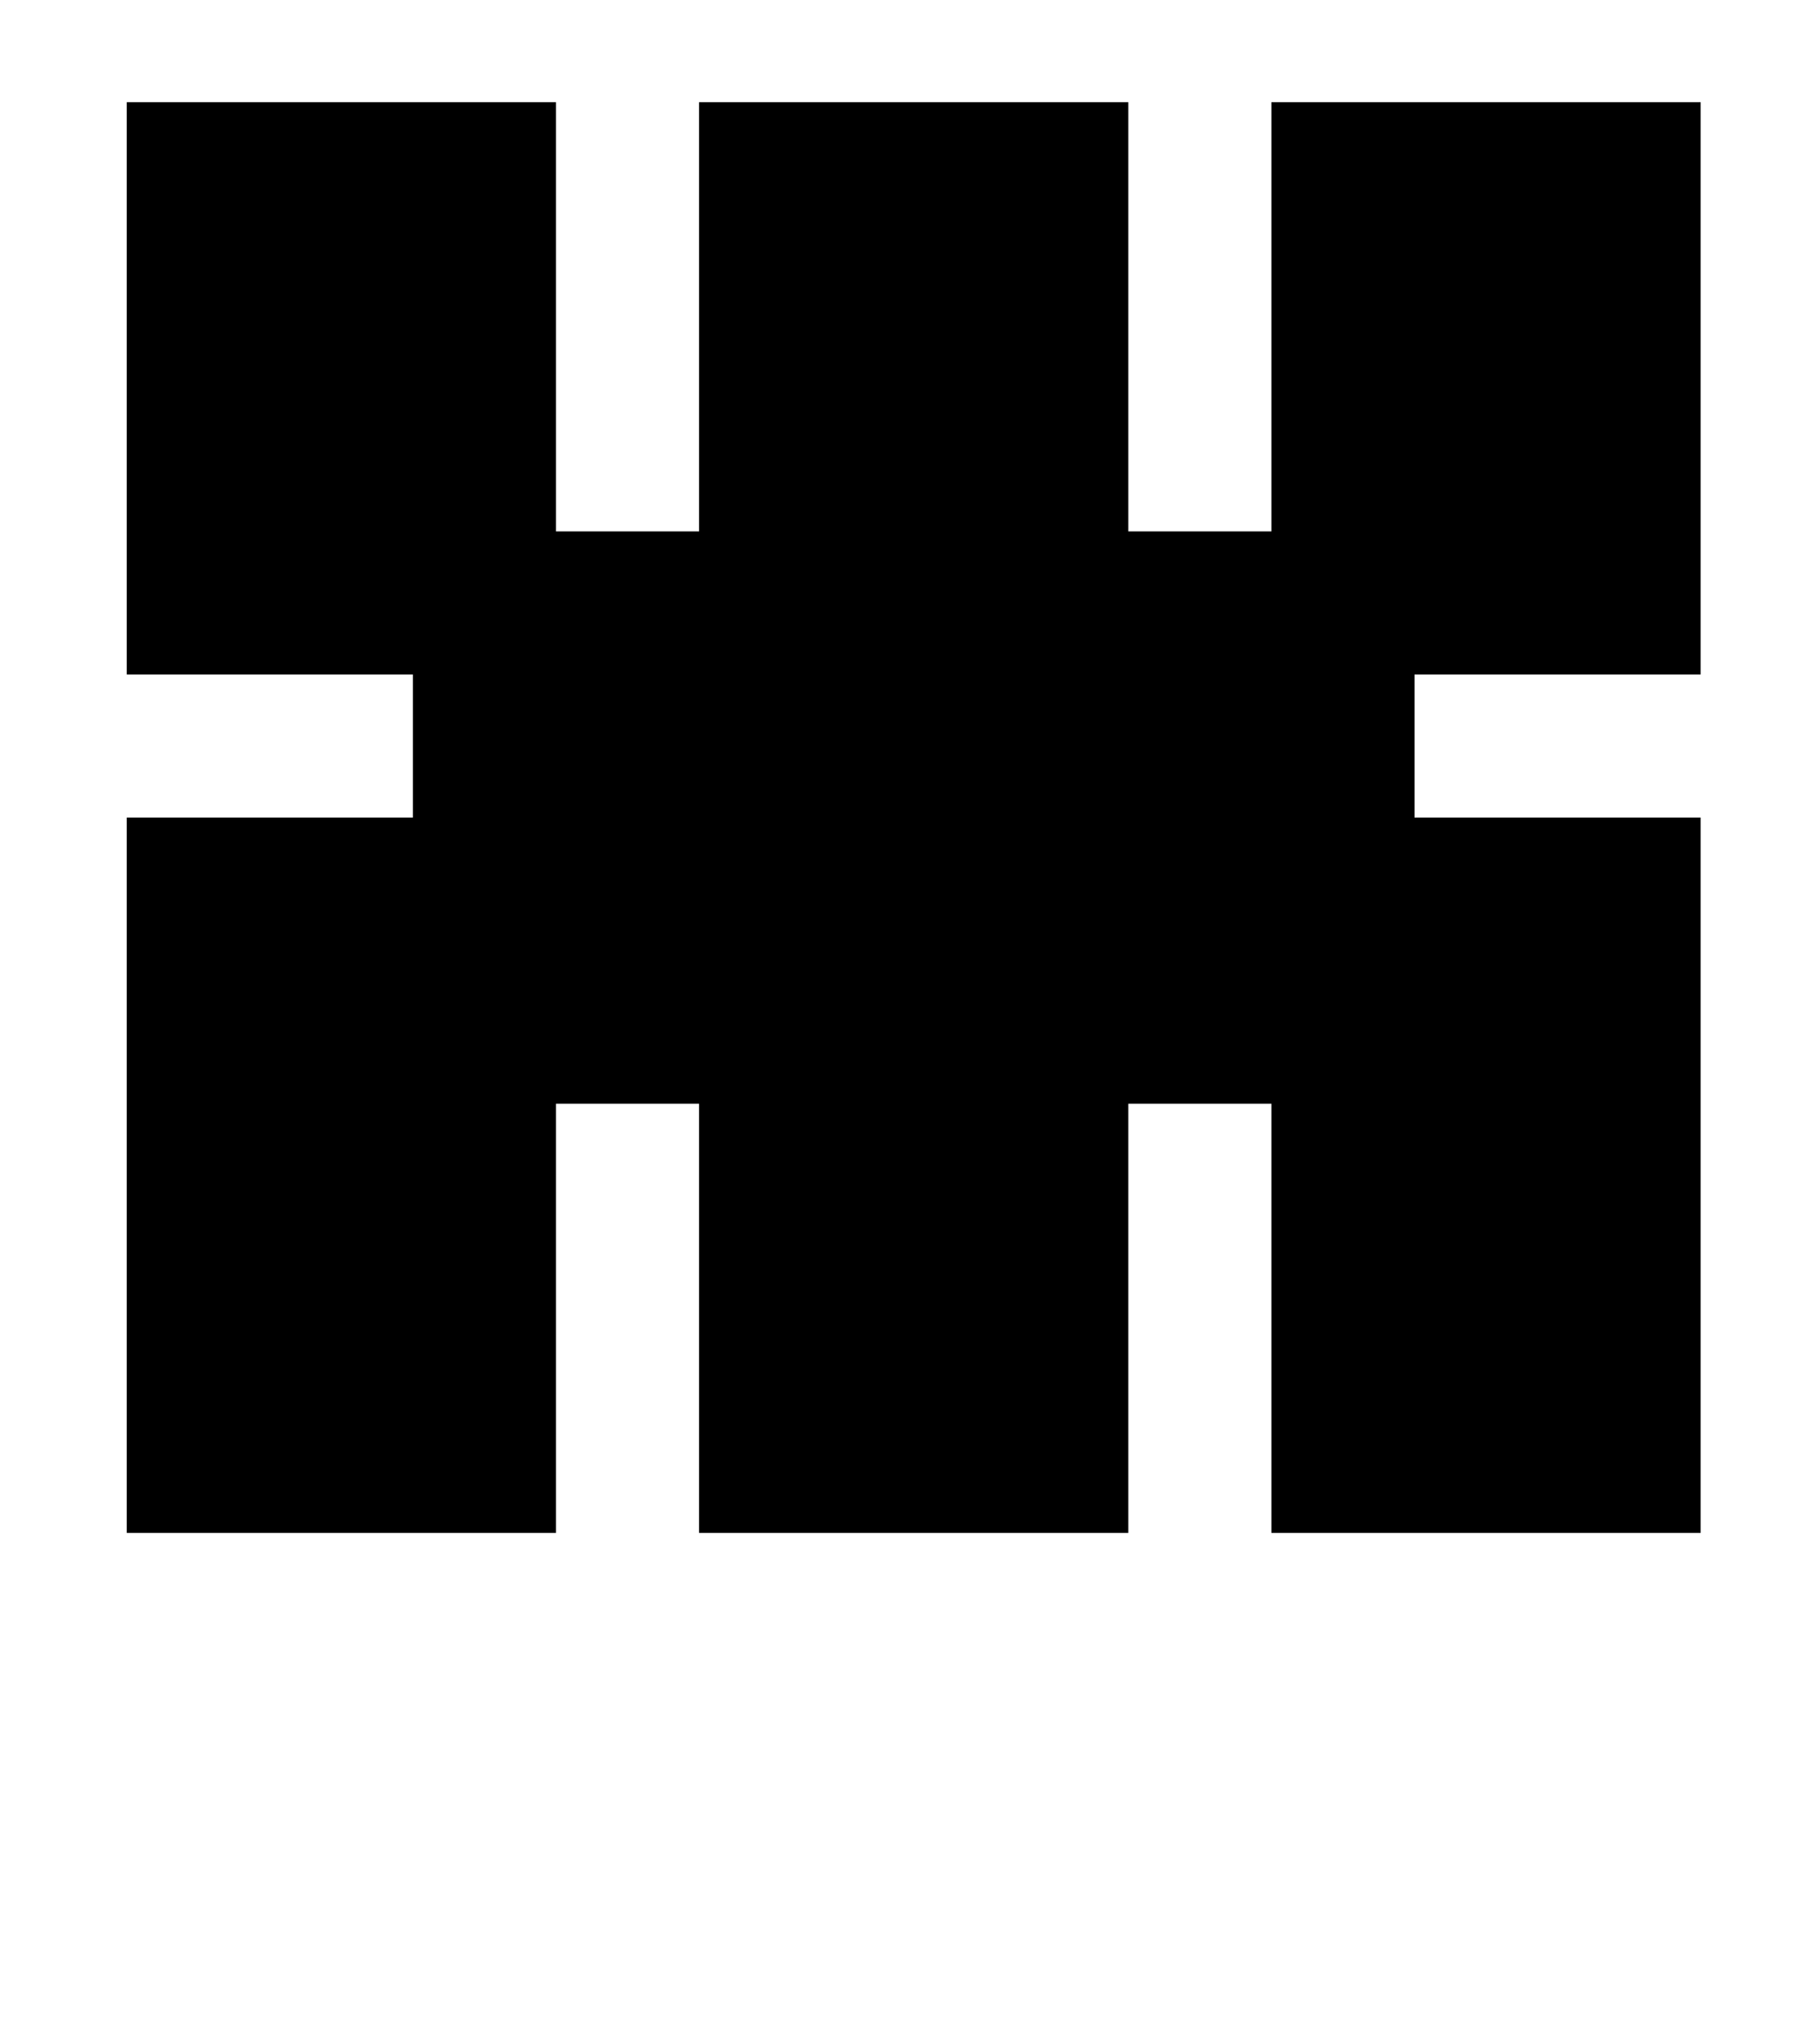
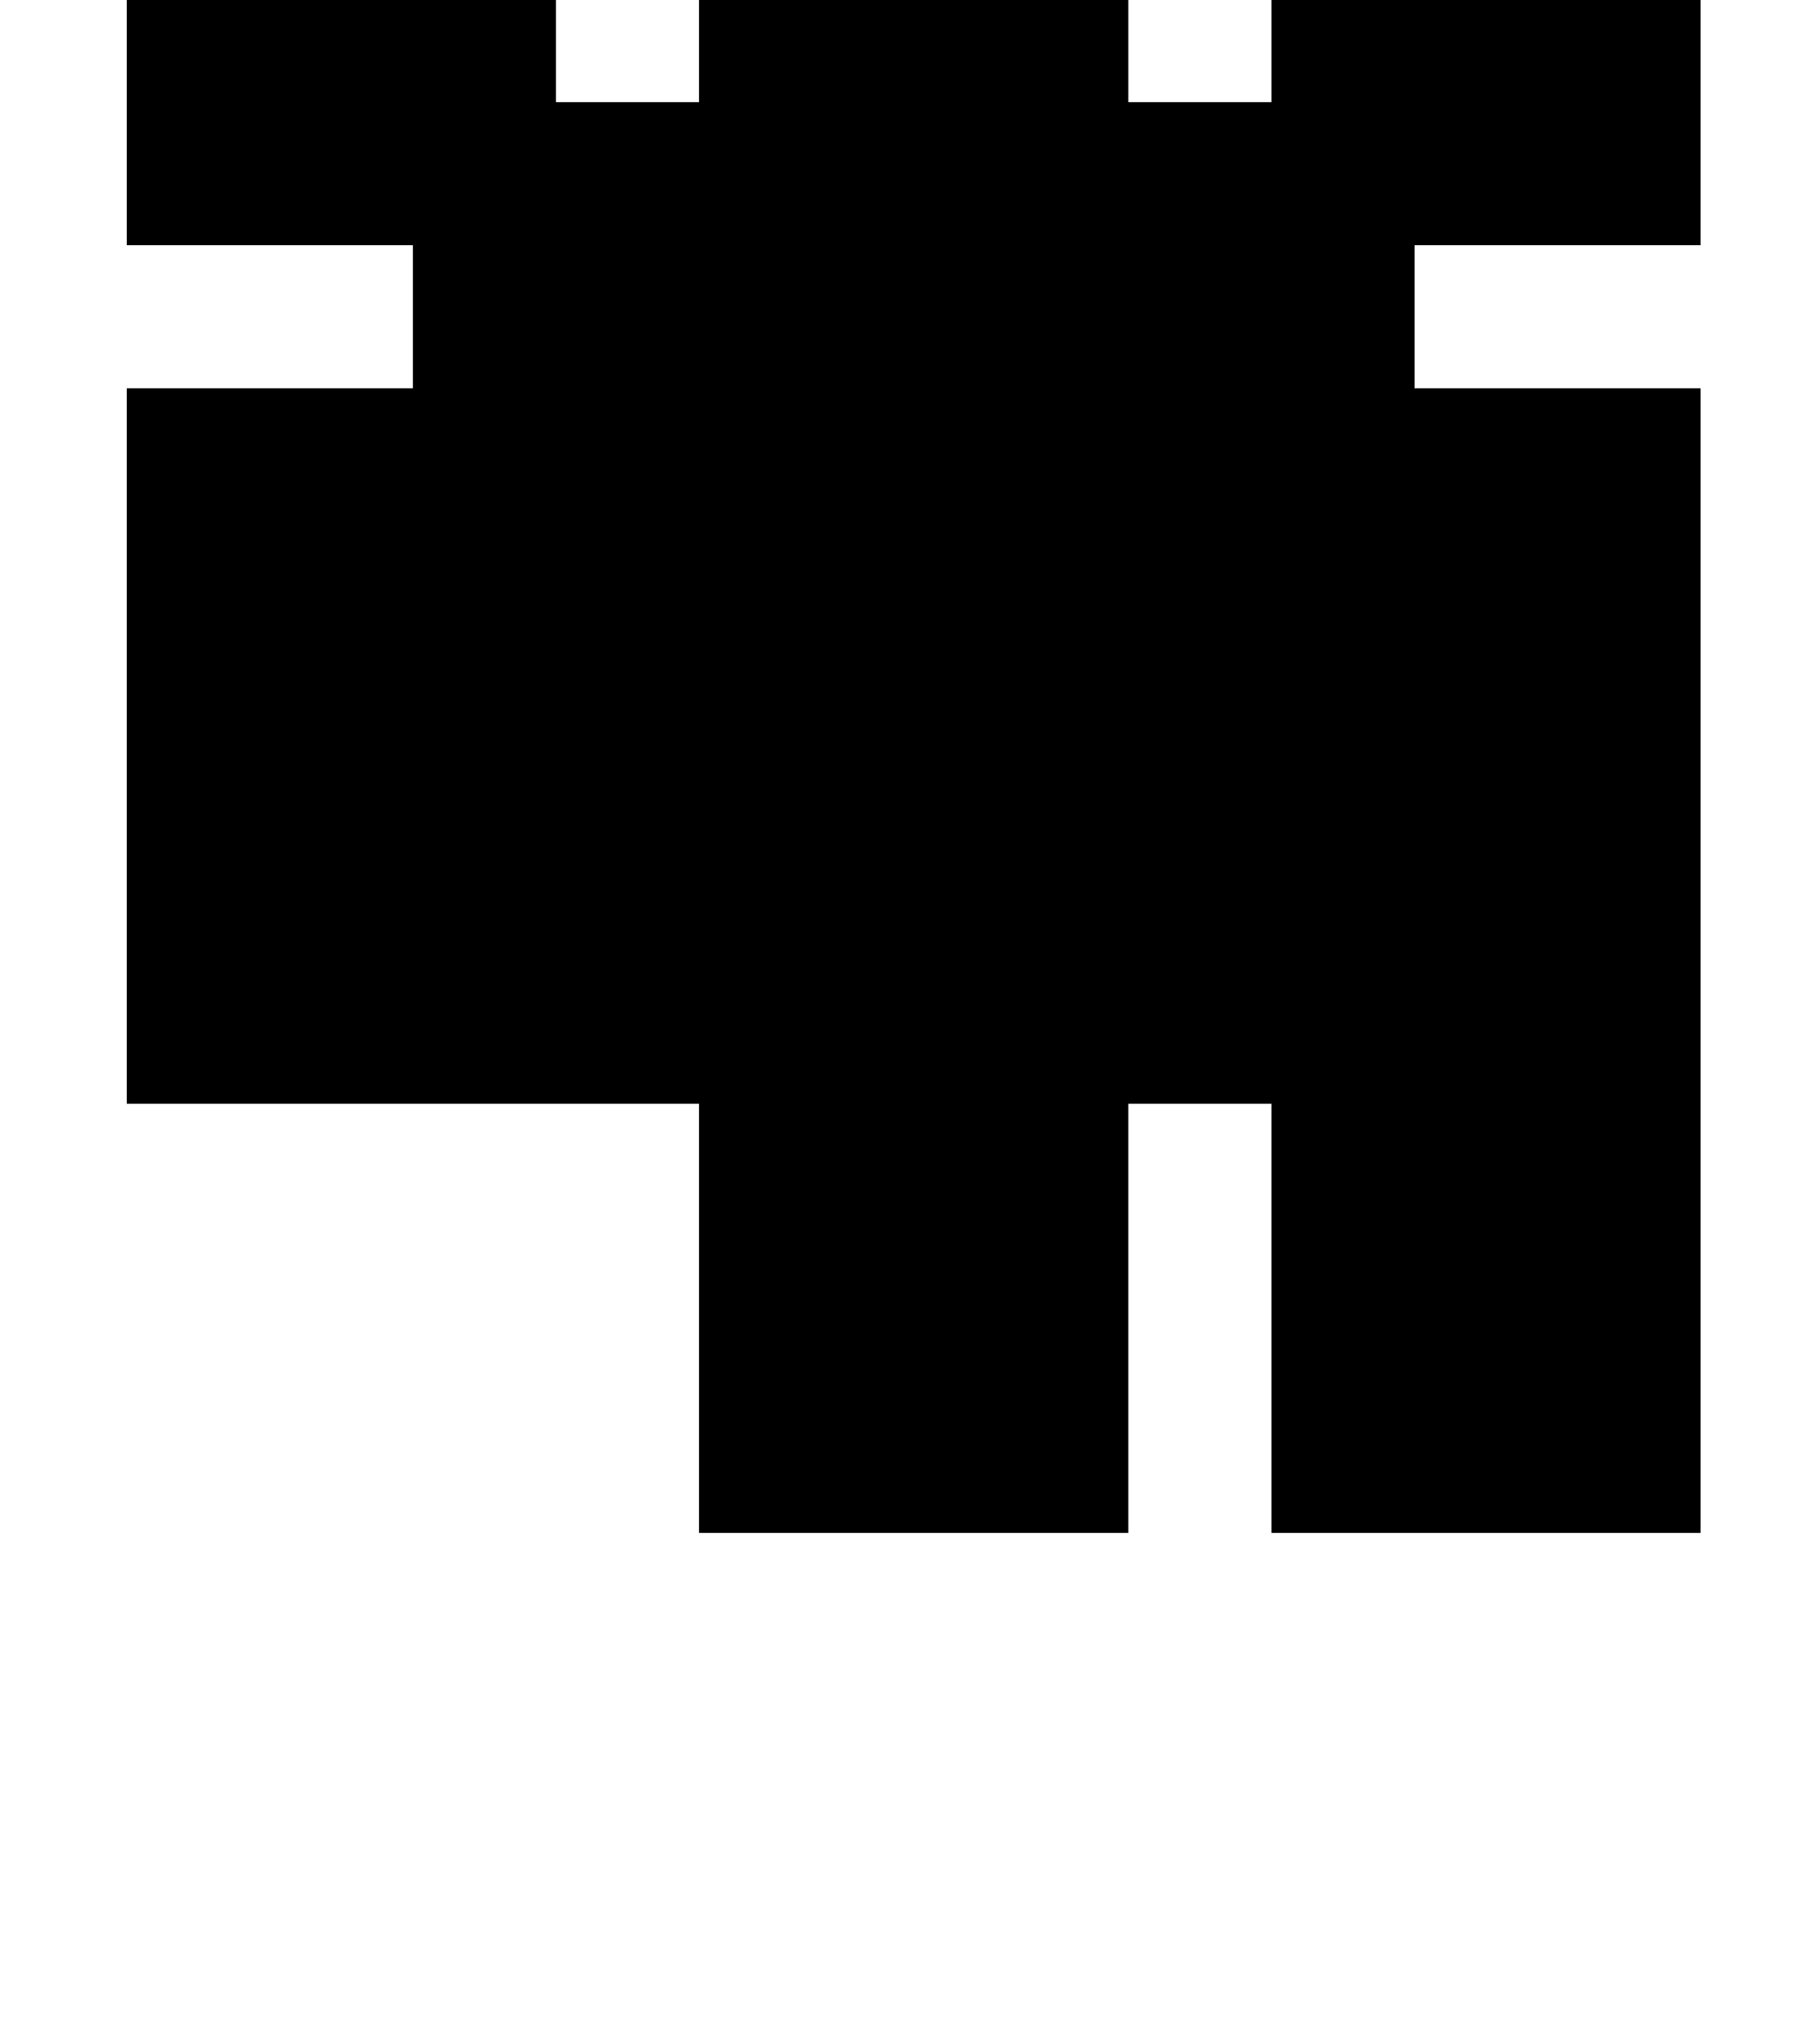
<svg xmlns="http://www.w3.org/2000/svg" version="1.1" viewBox="-10 0 885 1000">
-   <path fill="currentColor" d="M822 750h-210v-210h-70v210h-210v-210h-70v210h-210v-350h140v-70h-140v-280h210v210h70v-210h210v210h70v-210h210v280h-140v70h140v350z" />
+   <path fill="currentColor" d="M822 750h-210v-210h-70v210h-210v-210h-70h-210v-350h140v-70h-140v-280h210v210h70v-210h210v210h70v-210h210v280h-140v70h140v350z" />
</svg>